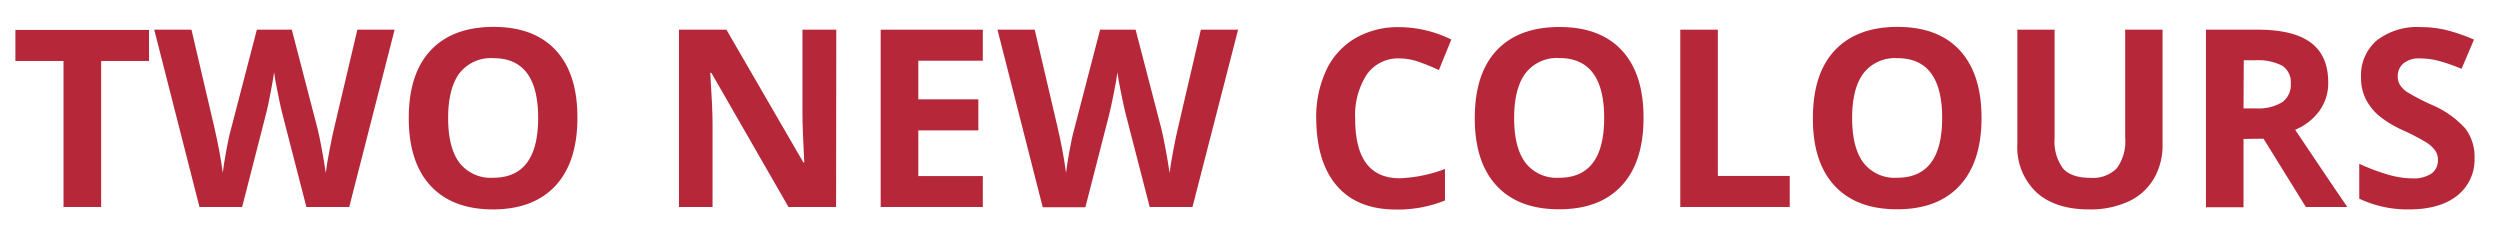
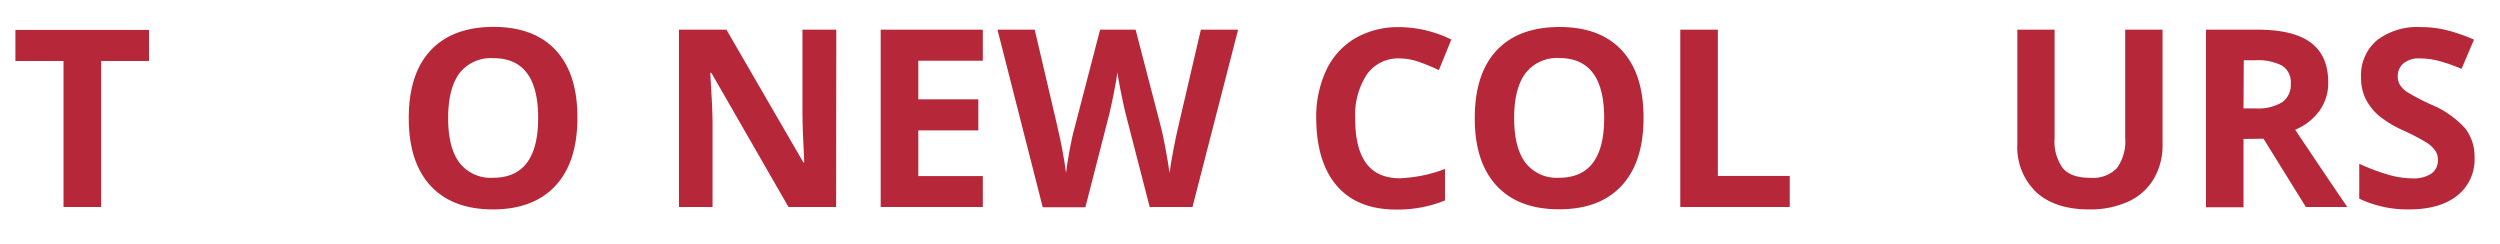
<svg xmlns="http://www.w3.org/2000/svg" id="Layer_1" data-name="Layer 1" viewBox="0 0 402.67 39.33">
  <defs>
    <style>.cls-1{fill:#b62839;}</style>
  </defs>
  <title>2</title>
  <path class="cls-1" d="M16.29,33.34H10.23V9.82H2.48v-5H24v5H16.29Z" />
-   <path class="cls-1" d="M56.25,33.34H49.35l-3.87-15q-.22-.8-.73-3.31t-.6-3.37Q44,12.71,43.57,15t-.72,3.33L39,33.34H32.13L24.84,4.78h6l3.65,15.59q1,4.32,1.39,7.48.12-1.11.54-3.45t.79-3.62l4.16-16H47l4.16,16q.27,1.07.68,3.28t.63,3.79q.19-1.52.63-3.8t.78-3.68L57.56,4.78h6Z" />
  <path class="cls-1" d="M93,19q0,7.09-3.52,10.9T79.43,33.73q-6.56,0-10.08-3.81T65.84,19q0-7.13,3.53-10.89T79.47,4.33q6.58,0,10.07,3.79T93,19ZM72.18,19q0,4.79,1.82,7.21a6.35,6.35,0,0,0,5.43,2.42q7.25,0,7.25-9.63T79.47,9.37A6.4,6.4,0,0,0,74,11.8Q72.19,14.24,72.18,19Z" />
  <path class="cls-1" d="M134.67,33.34H127l-12.42-21.6h-.18q.37,5.72.37,8.16V33.34h-5.41V4.78H117l12.4,21.39h.14q-.29-5.57-.29-7.87V4.78h5.45Z" />
  <path class="cls-1" d="M158.3,33.34H141.85V4.78H158.3v5H147.91V16h9.67v5h-9.67v7.36H158.3Z" />
  <path class="cls-1" d="M192.07,33.34h-6.89l-3.87-15q-.22-.8-.73-3.31t-.6-3.37q-.12,1.05-.59,3.39t-.72,3.33l-3.85,15h-6.87L160.66,4.78h6l3.65,15.59q1,4.32,1.39,7.48.12-1.11.54-3.45t.79-3.62l4.16-16h5.72l4.16,16q.27,1.07.68,3.28t.63,3.79q.19-1.52.63-3.8t.78-3.68l3.63-15.59h6Z" />
  <path class="cls-1" d="M225.45,9.41A6.17,6.17,0,0,0,220.15,12a12,12,0,0,0-1.87,7.16q0,9.55,7.17,9.55a22.65,22.65,0,0,0,7.29-1.5v5.08a20.23,20.23,0,0,1-7.85,1.46q-6.23,0-9.53-3.78T212,19.1a17.71,17.71,0,0,1,1.62-7.8,11.72,11.72,0,0,1,4.66-5.14,13.78,13.78,0,0,1,7.12-1.79,19.22,19.22,0,0,1,8.36,2l-2,4.92A32.34,32.34,0,0,0,228.63,10,9.62,9.62,0,0,0,225.45,9.41Z" />
  <path class="cls-1" d="M264.72,19q0,7.09-3.52,10.9t-10.08,3.81q-6.56,0-10.08-3.81T237.54,19q0-7.13,3.53-10.89t10.11-3.76q6.58,0,10.07,3.79T264.72,19Zm-20.84,0q0,4.79,1.82,7.21a6.35,6.35,0,0,0,5.43,2.42q7.25,0,7.25-9.63t-7.21-9.65a6.4,6.4,0,0,0-5.45,2.43Q243.88,14.24,243.88,19Z" />
  <path class="cls-1" d="M270.64,33.34V4.78h6.05V28.34h11.58v5Z" />
-   <path class="cls-1" d="M319.16,19q0,7.09-3.52,10.9t-10.08,3.81q-6.56,0-10.08-3.81T292,19q0-7.13,3.53-10.89T305.6,4.33q6.58,0,10.07,3.79T319.16,19Zm-20.84,0q0,4.79,1.82,7.21a6.35,6.35,0,0,0,5.43,2.42q7.25,0,7.25-9.63T305.6,9.37a6.4,6.4,0,0,0-5.45,2.43Q298.32,14.24,298.32,19Z" />
  <path class="cls-1" d="M348.32,4.78V23.26a10.65,10.65,0,0,1-1.42,5.55,9.21,9.21,0,0,1-4.09,3.65,14.63,14.63,0,0,1-6.33,1.27q-5.51,0-8.55-2.82a10,10,0,0,1-3-7.72V4.78h6V22.26a7.32,7.32,0,0,0,1.33,4.84q1.33,1.54,4.39,1.54a5.4,5.4,0,0,0,4.31-1.55,7.36,7.36,0,0,0,1.34-4.87V4.78Z" />
  <path class="cls-1" d="M361.36,22.38v11h-6.05V4.78h8.32q5.82,0,8.61,2.12T375,13.34a7.57,7.57,0,0,1-1.39,4.48,9.18,9.18,0,0,1-3.93,3.08q6.45,9.63,8.4,12.44H371.4l-6.82-11Zm0-4.92h2a7.47,7.47,0,0,0,4.24-1,3.42,3.42,0,0,0,1.37-3,3.13,3.13,0,0,0-1.4-2.89,8.48,8.48,0,0,0-4.33-.86h-1.84Z" />
  <path class="cls-1" d="M398.57,25.41a7.38,7.38,0,0,1-2.78,6.09Q393,33.73,388,33.73A18.19,18.19,0,0,1,380,32V26.38a33.29,33.29,0,0,0,4.89,1.82,14.48,14.48,0,0,0,3.66.53,5.21,5.21,0,0,0,3.06-.76,2.6,2.6,0,0,0,1.06-2.27,2.5,2.5,0,0,0-.47-1.49,5.25,5.25,0,0,0-1.38-1.26,35.51,35.51,0,0,0-3.7-1.93,17.52,17.52,0,0,1-3.93-2.36A8.86,8.86,0,0,1,381.07,16a7.53,7.53,0,0,1-.78-3.52,7.38,7.38,0,0,1,2.57-6A10.67,10.67,0,0,1,390,4.37a16.77,16.77,0,0,1,4.25.53,29.25,29.25,0,0,1,4.23,1.48l-2,4.71a28.6,28.6,0,0,0-3.78-1.31,12.18,12.18,0,0,0-2.94-.37,3.89,3.89,0,0,0-2.64.8,2.64,2.64,0,0,0-.92,2.09,2.59,2.59,0,0,0,.37,1.4,4.08,4.08,0,0,0,1.18,1.15,36.43,36.43,0,0,0,3.84,2,15.28,15.28,0,0,1,5.49,3.84A7.49,7.49,0,0,1,398.57,25.41Z" />
</svg>